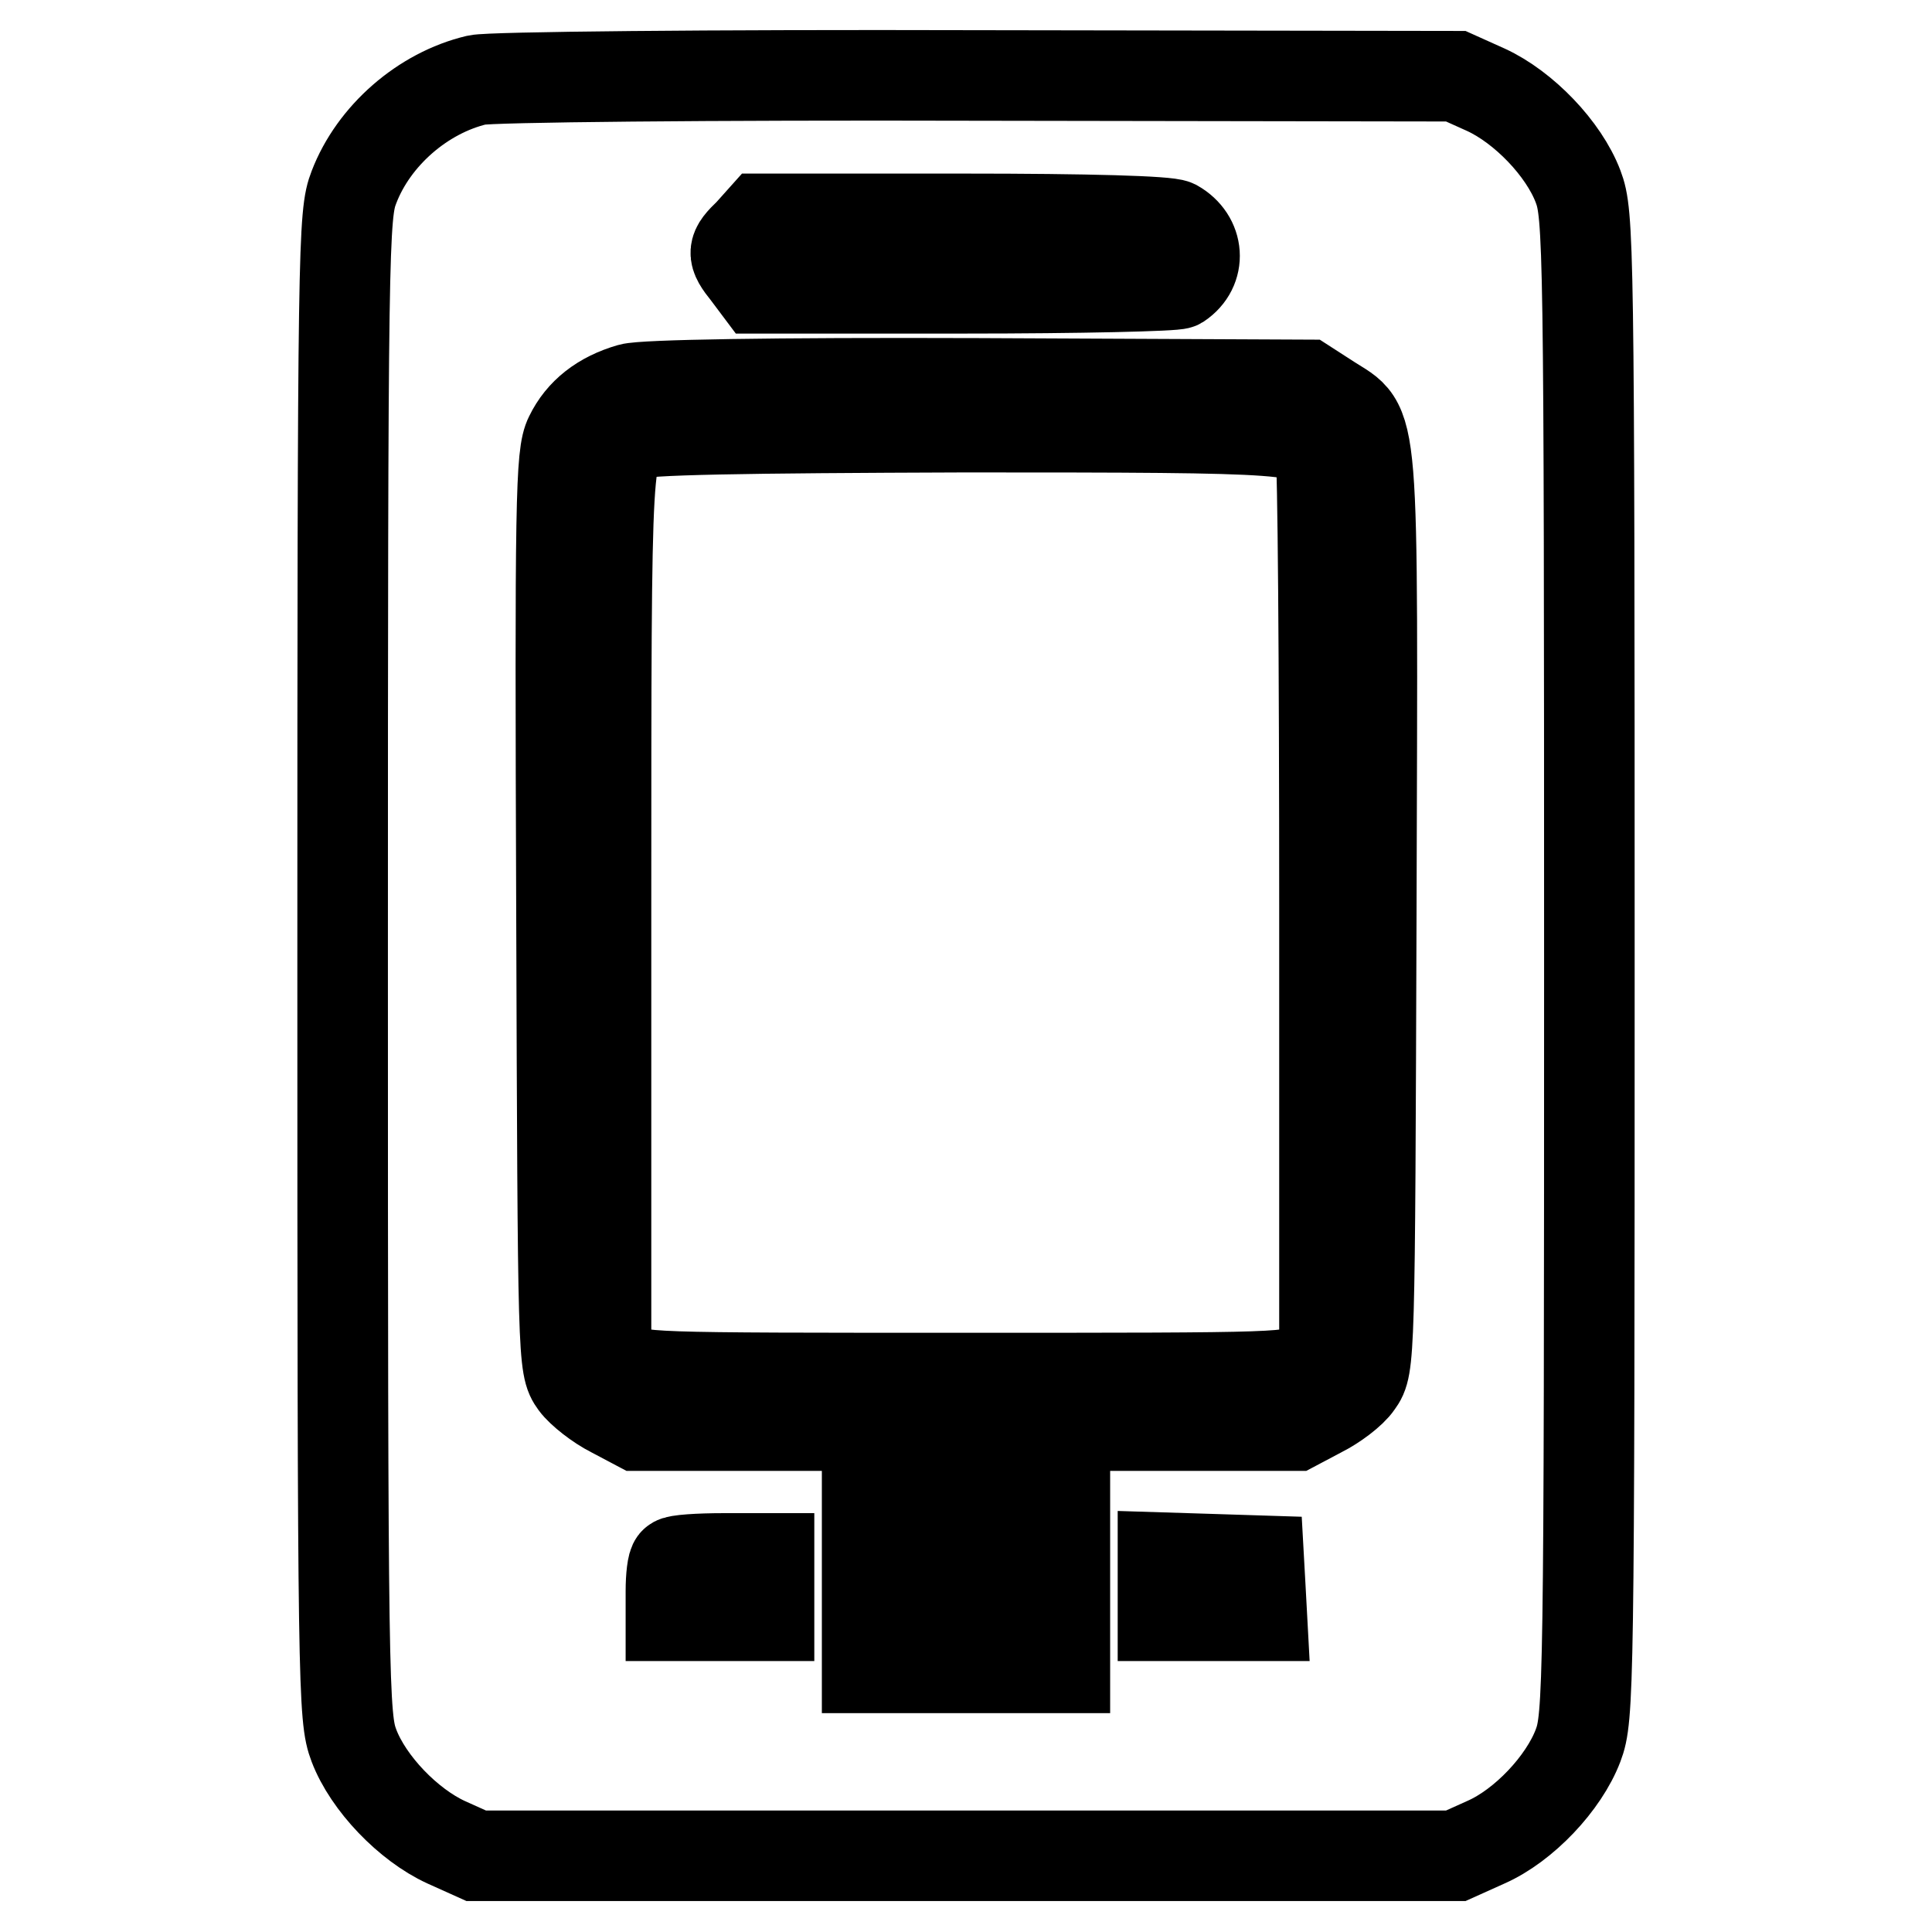
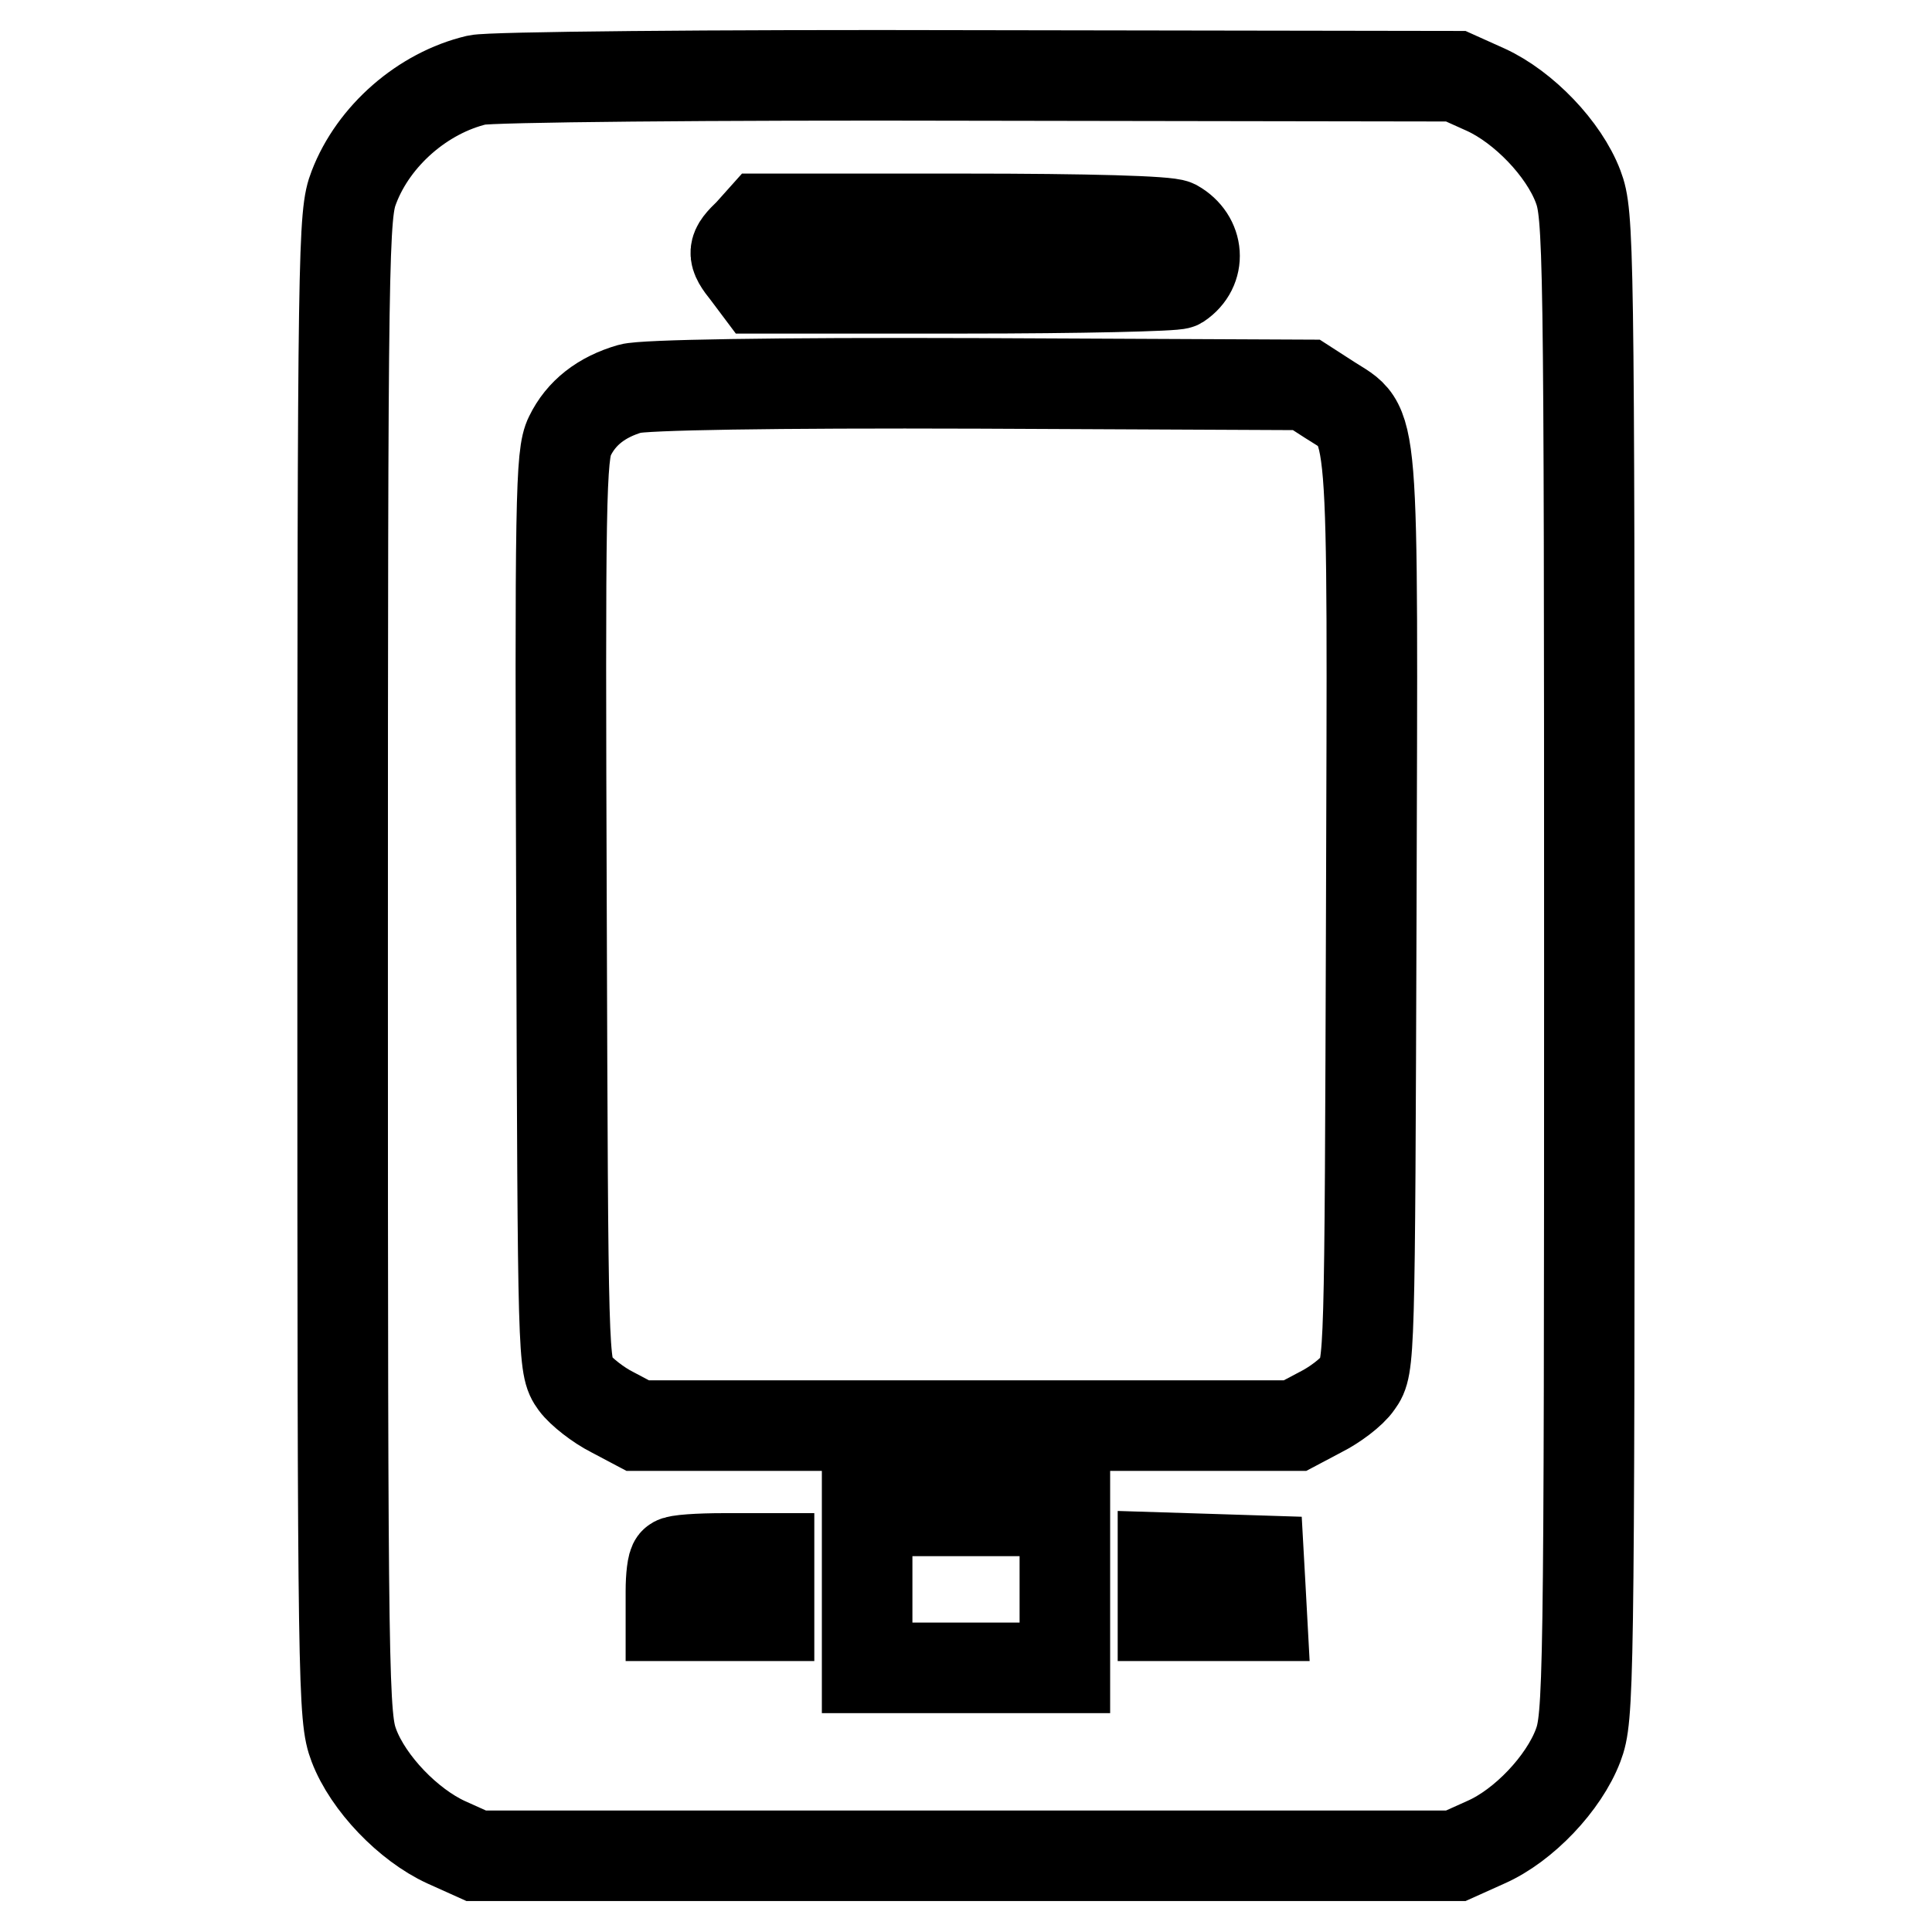
<svg xmlns="http://www.w3.org/2000/svg" version="1.1" x="0px" y="0px" viewBox="0 0 256 256" enable-background="new 0 0 256 256" xml:space="preserve">
  <g>
    <g>
      <g>
        <path stroke-width="12" fill-opacity="0" stroke="#000000" d="M63.2,10.6C56,12.3,49.5,18,46.9,24.8c-1.4,3.6-1.5,7.2-1.5,103.2c0,96.2,0.1,99.6,1.5,103.3c1.9,5,7.2,10.5,12.2,12.8l4,1.8H128h64.9l4-1.8c5-2.2,10.3-7.8,12.2-12.8c1.4-3.7,1.5-7.1,1.5-103.3c0-96.2-0.1-99.6-1.5-103.3c-1.9-5-7.2-10.5-12.2-12.8l-4-1.8L129.5,10C94,9.9,64.9,10.2,63.2,10.6z M155.7,29.8c3.2,1.8,3.5,5.8,0.5,7.8c-0.5,0.3-13.2,0.6-28.3,0.6h-27.4l-1.5-2c-2.1-2.6-2-3.1,0.3-5.3L101,29h26.6C144.3,29,154.7,29.3,155.7,29.8z M176.2,53c6,3.9,5.7,0,5.5,67.8c-0.2,59.5-0.2,60.3-1.8,62.5c-0.8,1.2-3.1,2.9-4.9,3.8l-3.4,1.8H128H84.5l-3.4-1.8c-1.8-0.9-4.1-2.7-4.9-3.8c-1.6-2.2-1.6-3-1.8-62.5c-0.2-54.6-0.1-60.6,1.1-63c1.5-3.1,4.2-5.2,8-6.3c1.7-0.5,18.7-0.8,46.2-0.7l43.4,0.2L176.2,53z M141.1,210.7V221H128h-13.1v-10.4v-10.4H128h13.1V210.7z M101.9,210.3v3.8h-6.5h-6.5v-3.3c0-1.8,0.2-3.6,0.5-3.8c0.2-0.3,3.2-0.5,6.5-0.5h6V210.3z M167,210.4l0.2,3.7h-6.5h-6.6v-3.8v-3.9l6.4,0.2l6.3,0.2L167,210.4z" />
-         <path stroke-width="12" fill-opacity="0" stroke="#000000" d="M83.8,57.6c-3.5,1.9-3.5-0.1-3.5,62.5v59.4l2,1.5c2,1.6,2.7,1.6,45.6,1.6c42.9,0,43.6,0,45.6-1.6l2-1.5v-59.1c0-32.5-0.2-59.6-0.5-60.3c-1.3-3.4-2.5-3.5-47.3-3.5C98.6,56.7,84.9,56.9,83.8,57.6z" />
-         <path stroke-width="12" fill-opacity="0" stroke="#000000" d="M121.1,210.7v4.2h6.9h6.9v-4.2v-4.2H128h-6.9V210.7z" />
      </g>
    </g>
  </g>
</svg>